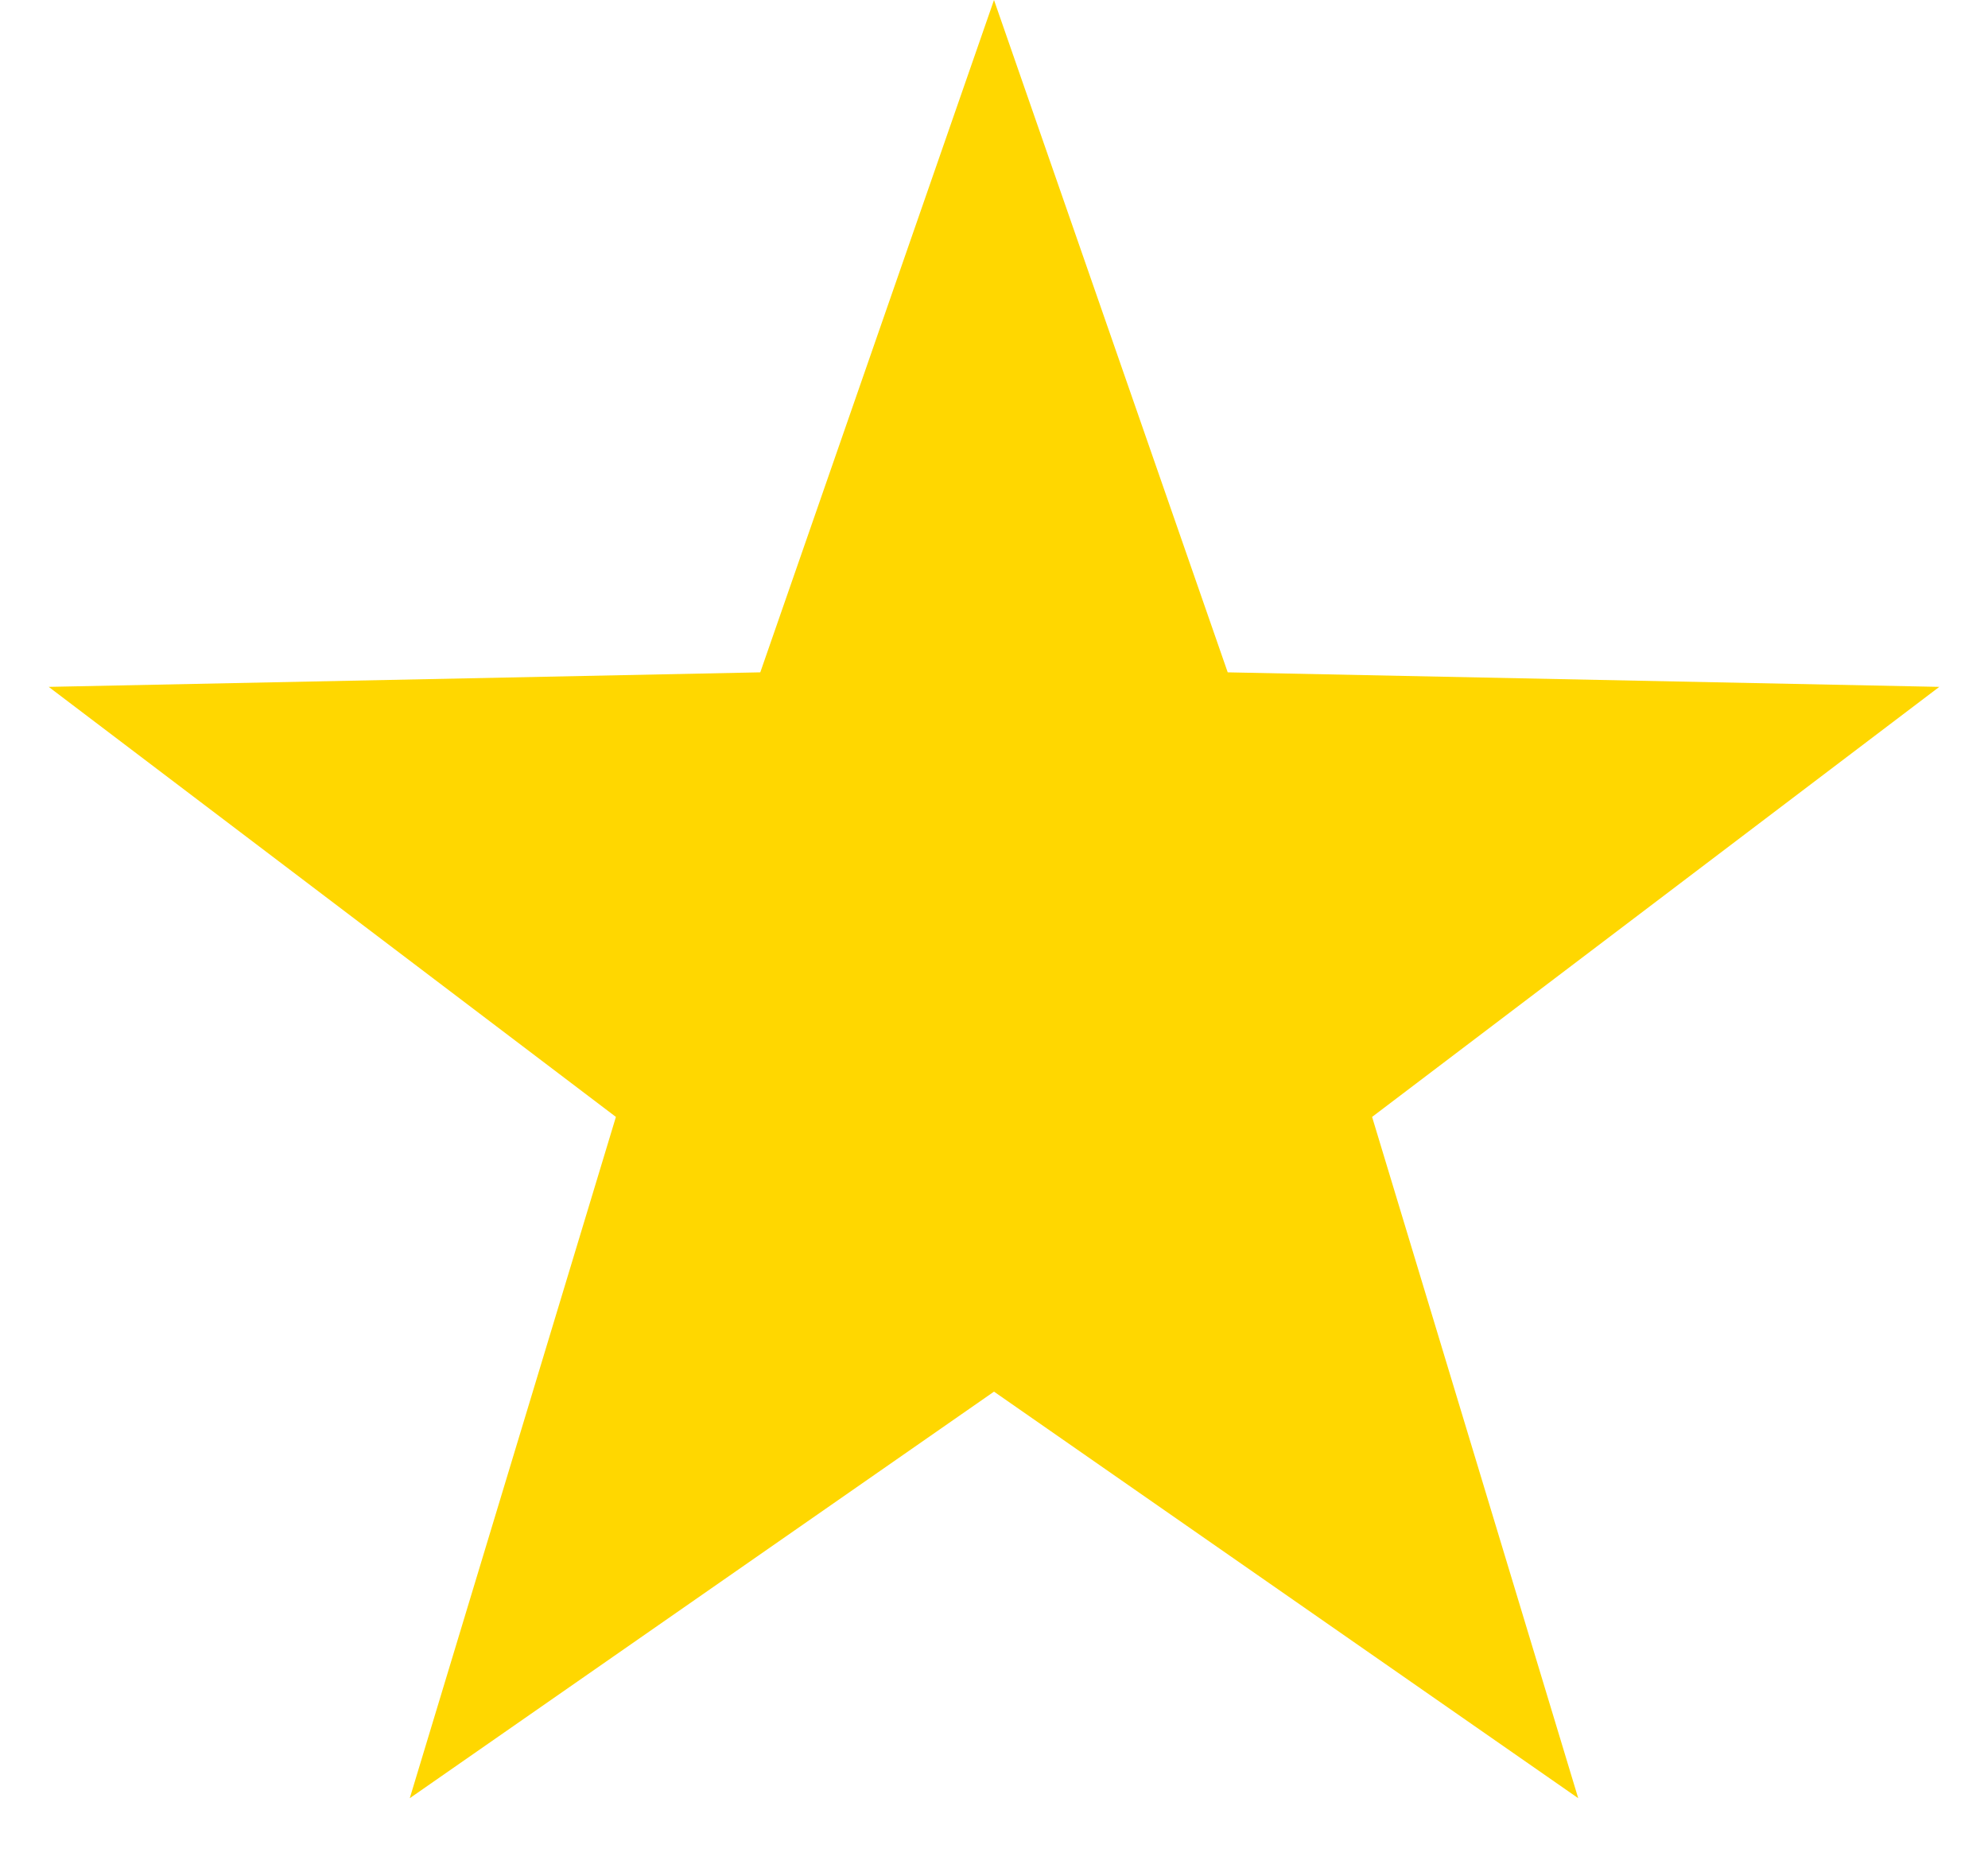
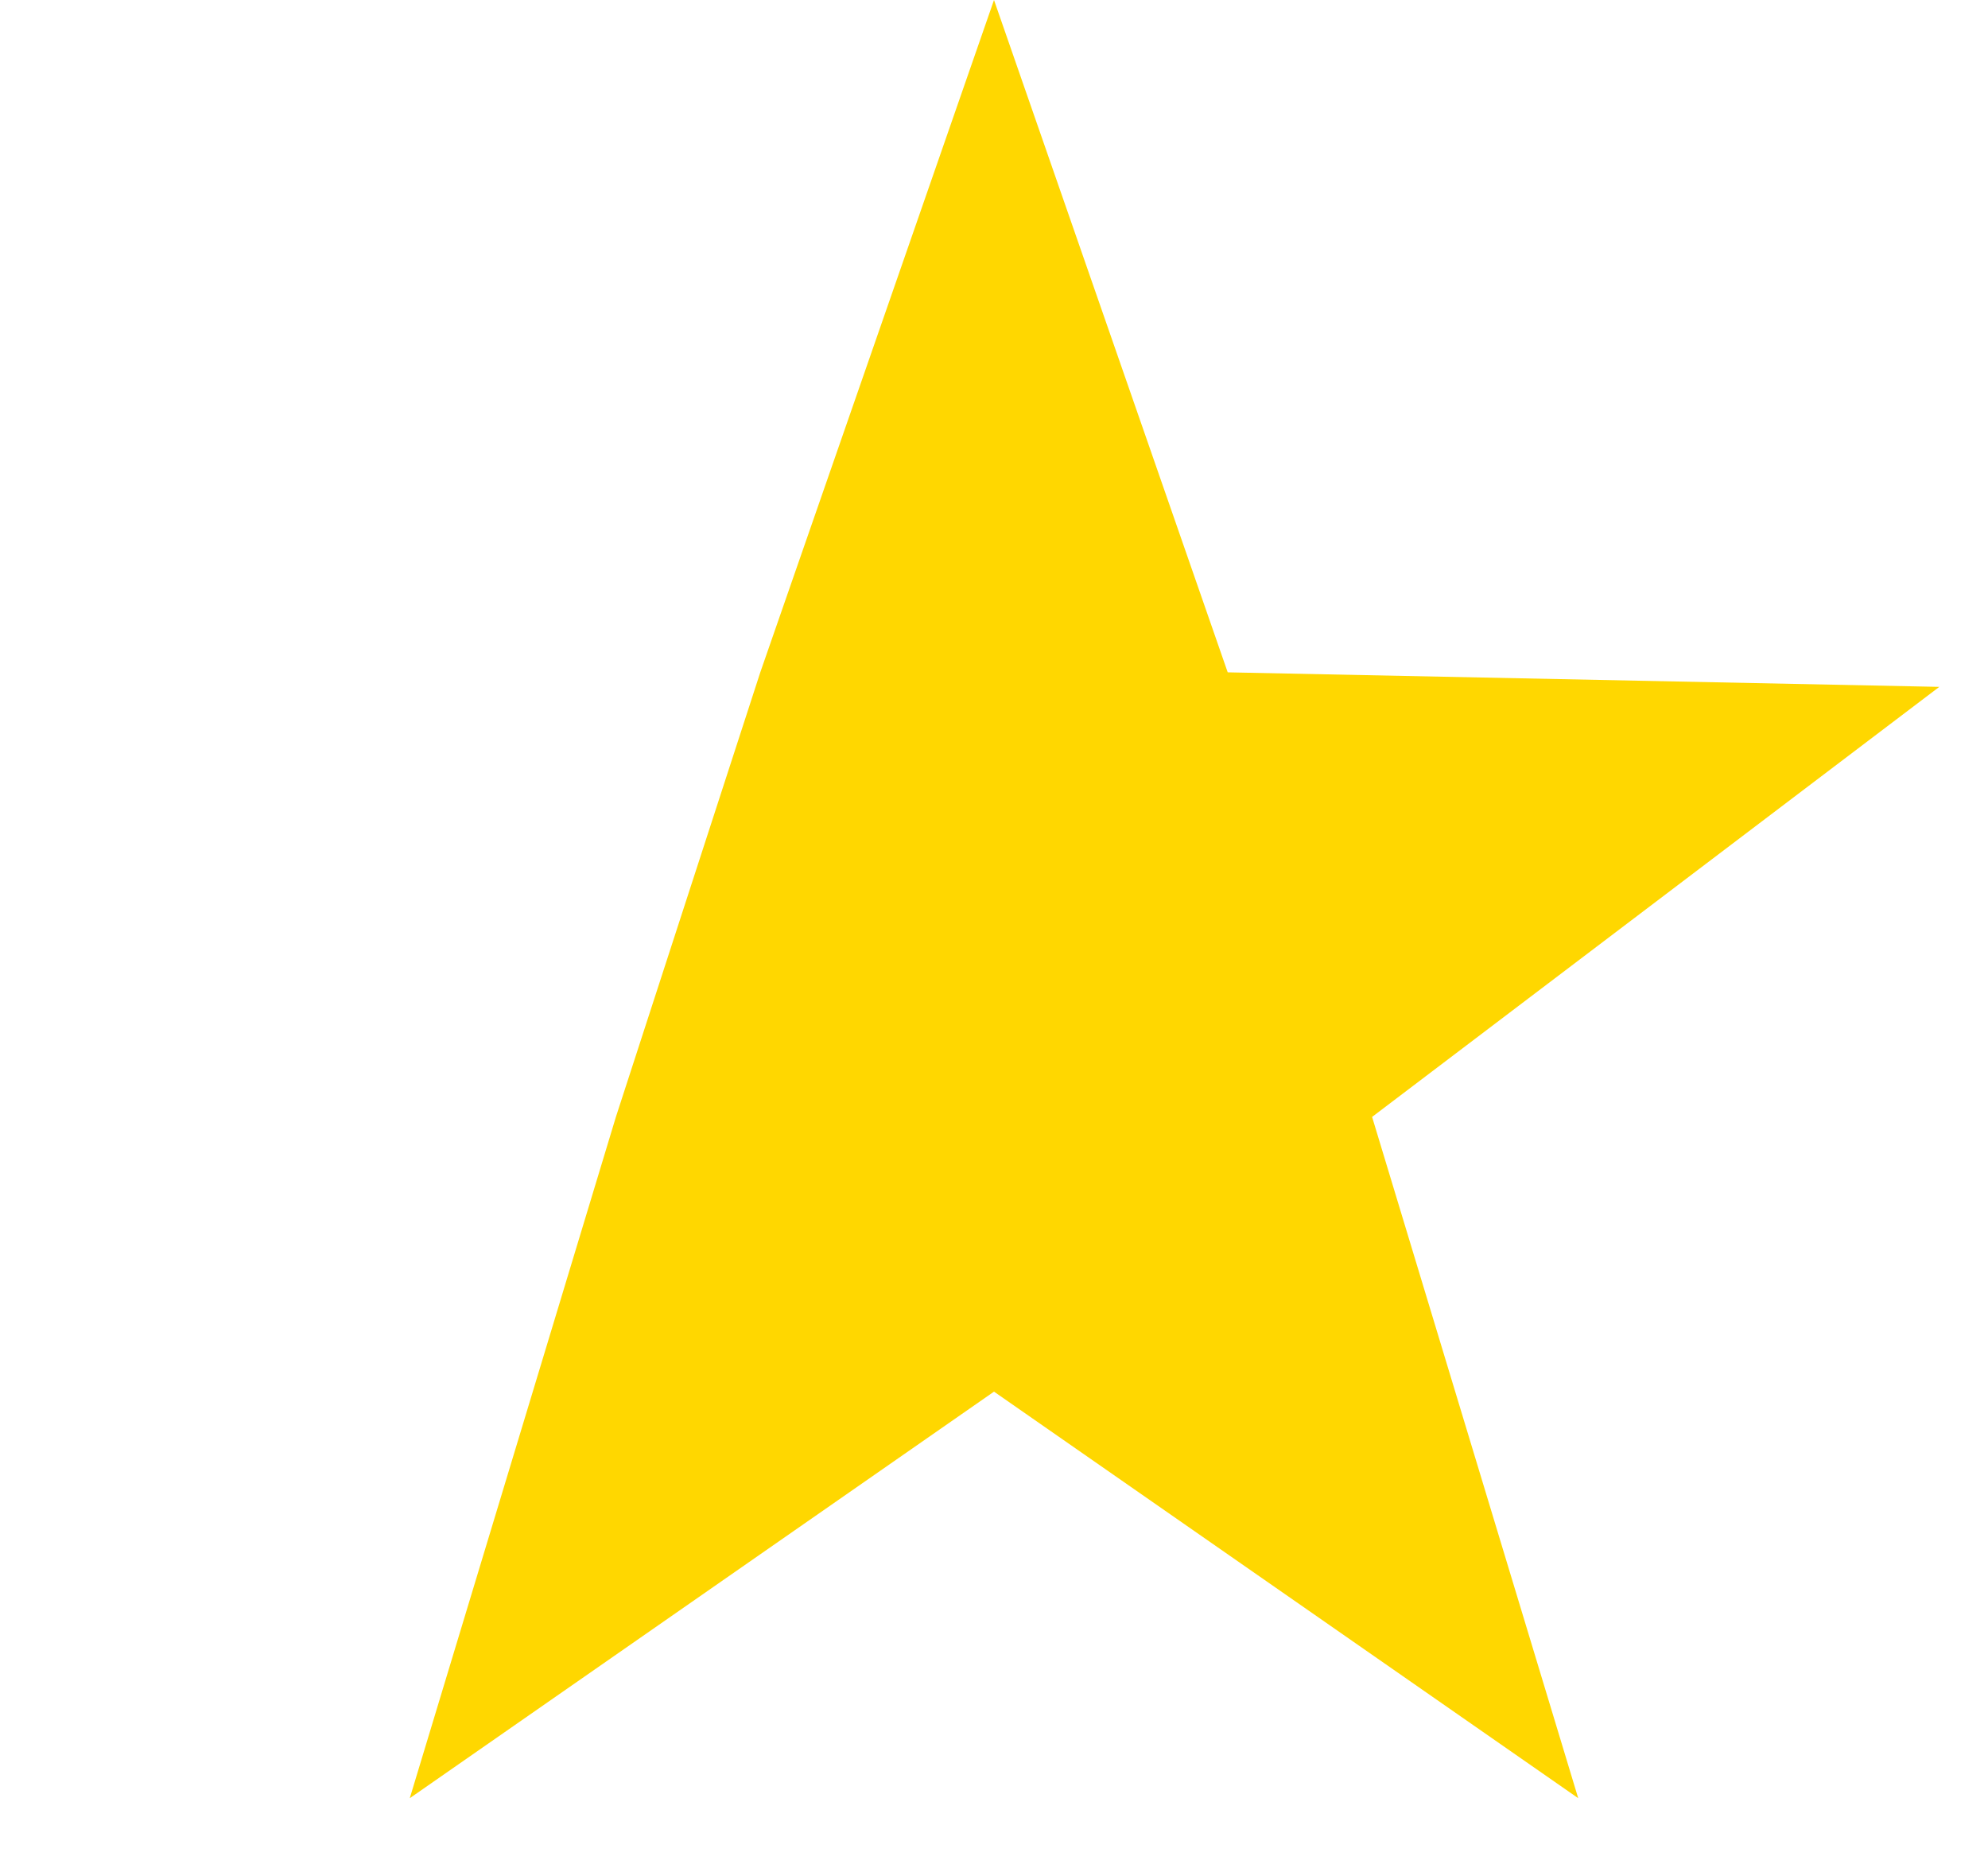
<svg xmlns="http://www.w3.org/2000/svg" width="16" height="15" viewBox="0 0 16 15" fill="none">
-   <path d="M8 0L9.881 5.411L15.608 5.528L11.043 8.989L12.702 14.472L8 11.2L3.298 14.472L4.957 8.989L0.392 5.528L6.119 5.411L8 0Z" fill="#FFD700" />
+   <path d="M8 0L9.881 5.411L15.608 5.528L11.043 8.989L12.702 14.472L8 11.2L3.298 14.472L4.957 8.989L6.119 5.411L8 0Z" fill="#FFD700" />
</svg>